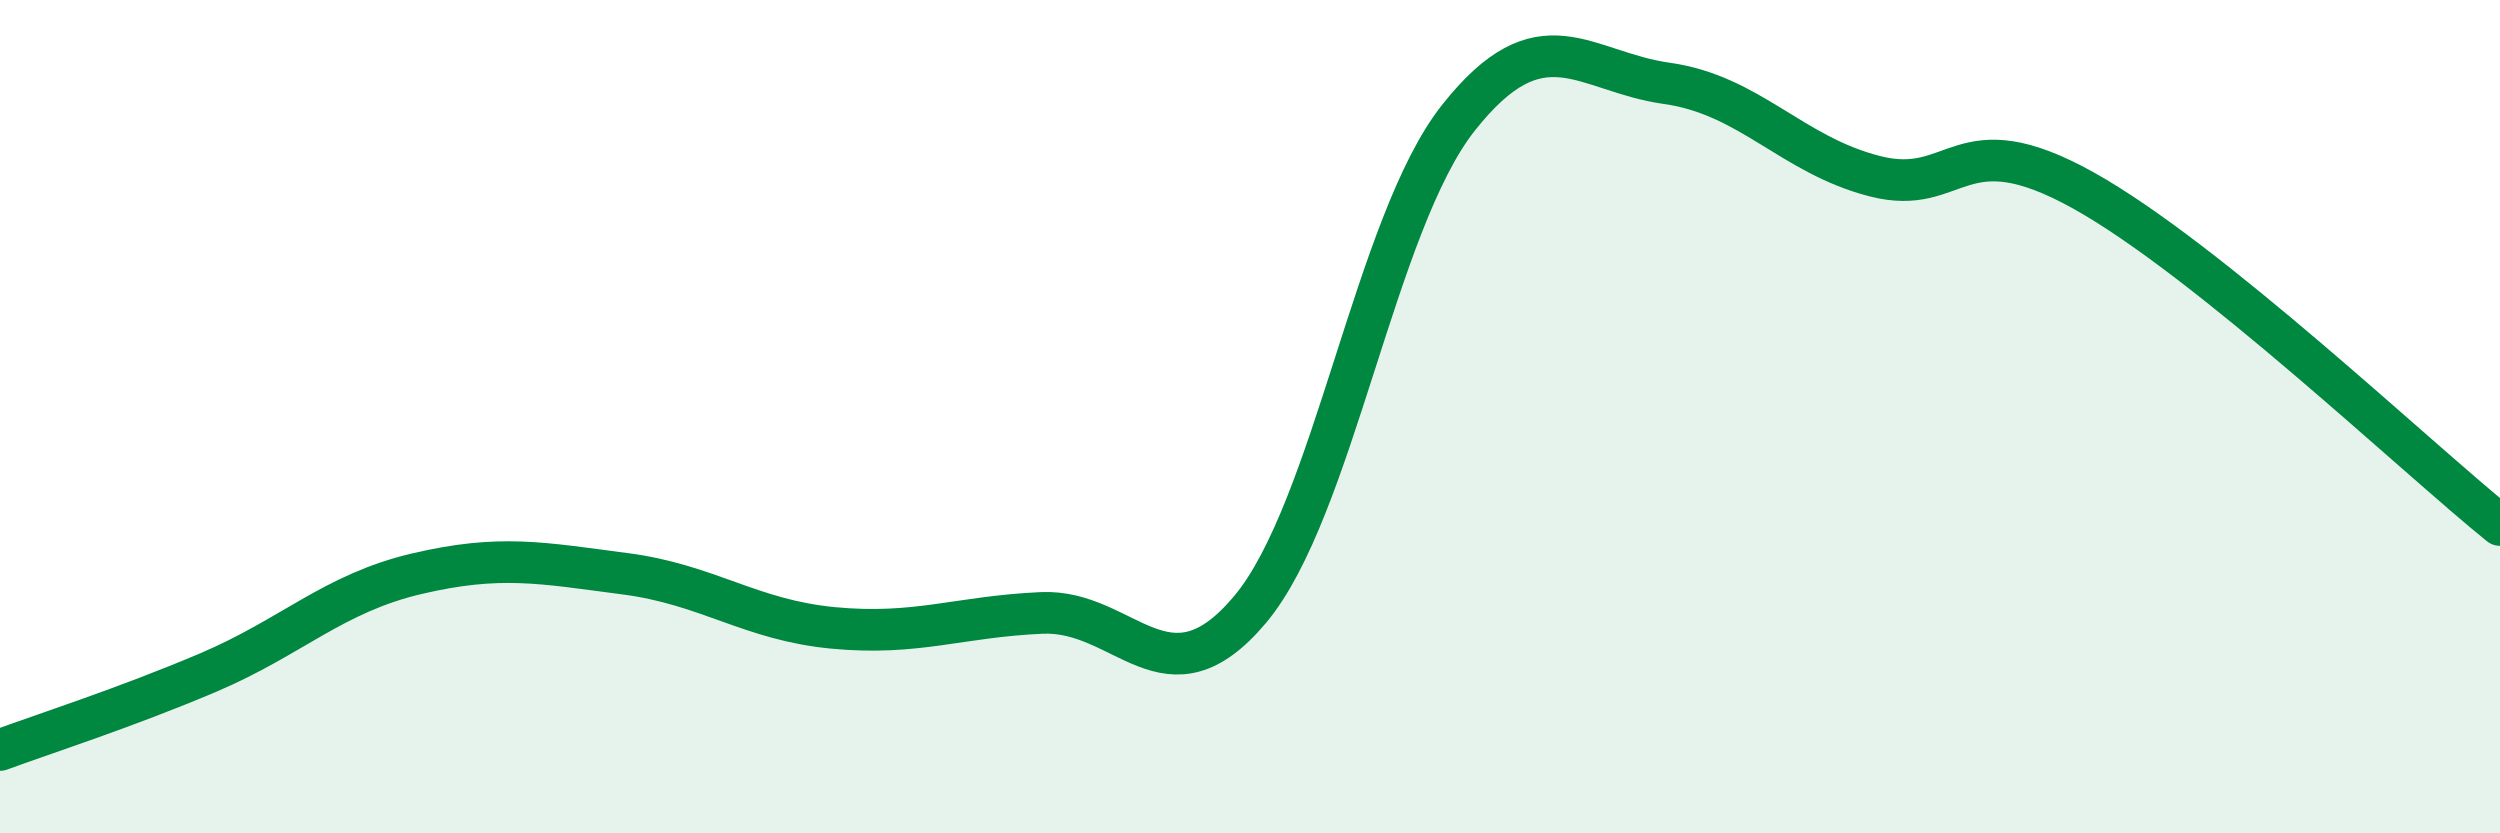
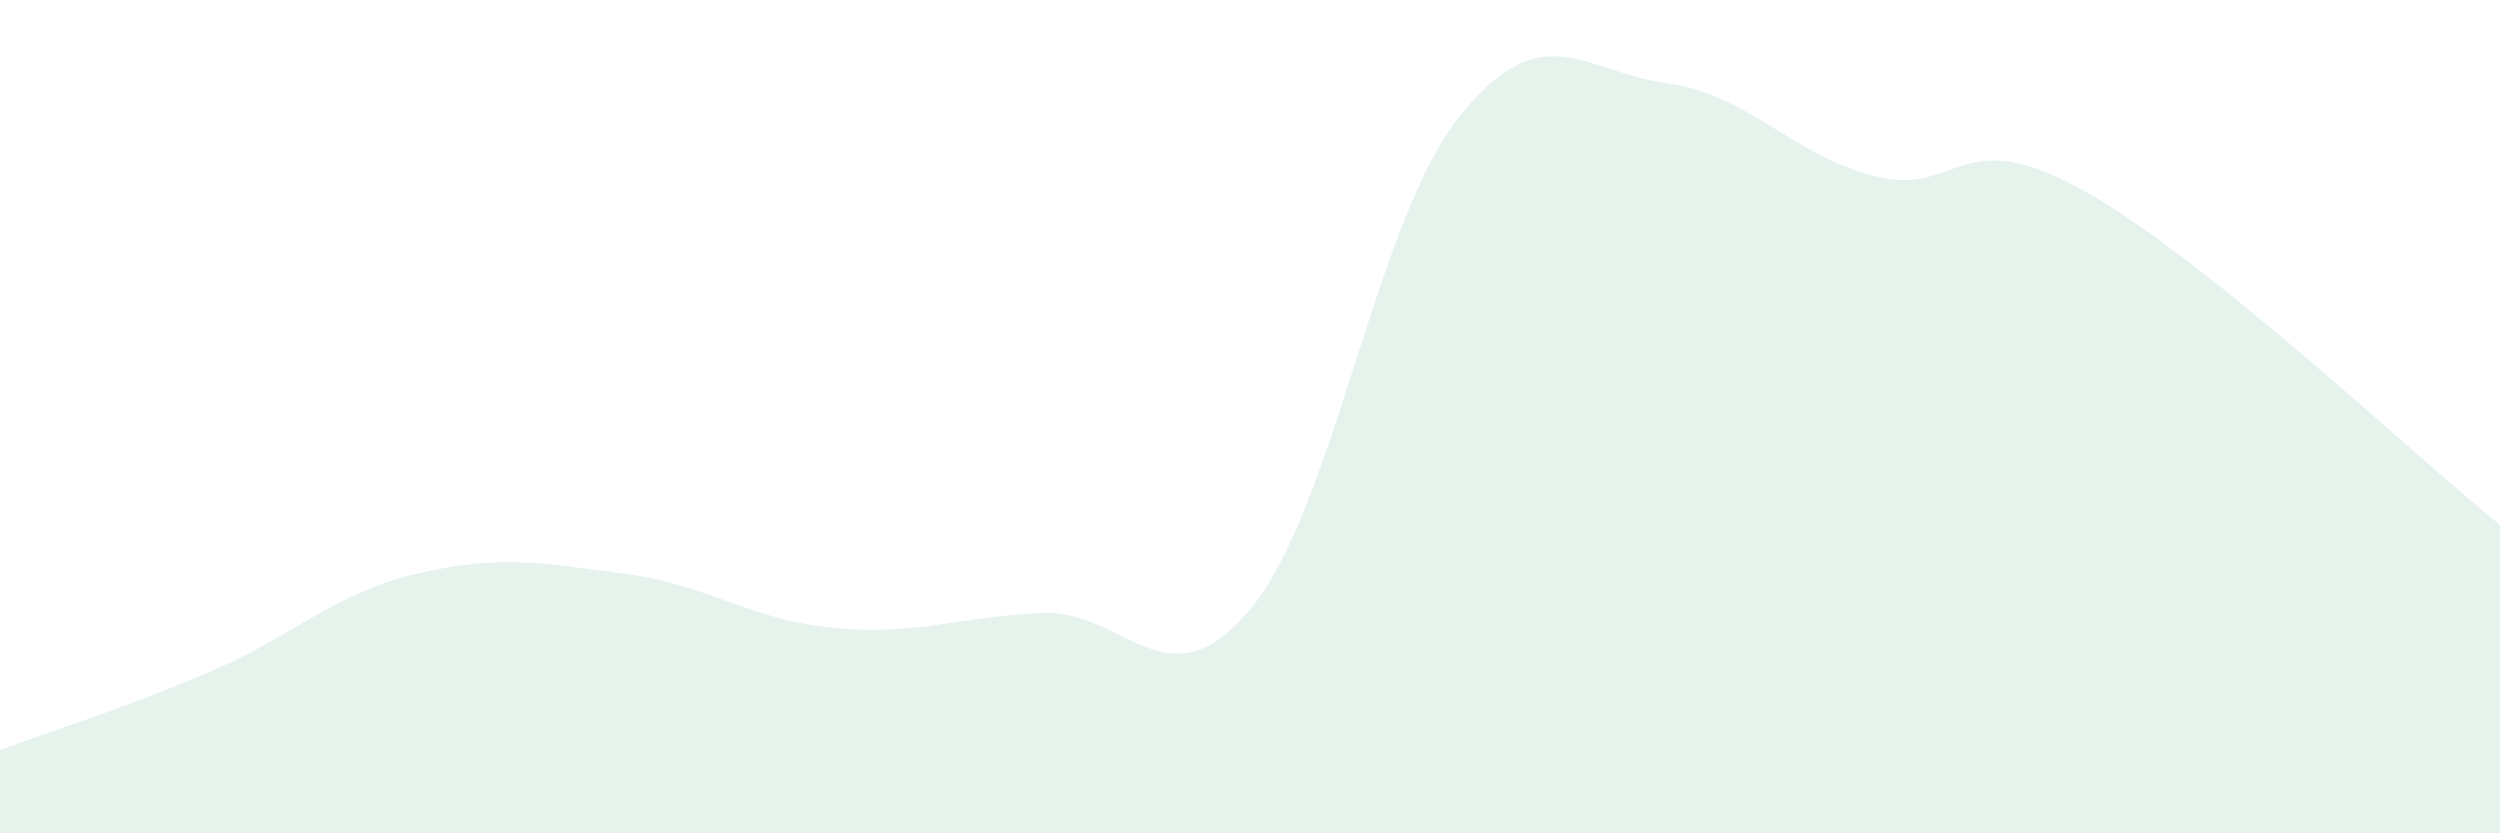
<svg xmlns="http://www.w3.org/2000/svg" width="60" height="20" viewBox="0 0 60 20">
  <path d="M 0,18 C 1,17.63 3,16.99 5,16.14 C 7,15.29 8,14.24 10,13.77 C 12,13.3 13,13.51 15,13.77 C 17,14.03 18,14.88 20,15.07 C 22,15.26 23,14.8 25,14.71 C 27,14.62 28,17.01 30,14.63 C 32,12.25 33,5.36 35,2.83 C 37,0.3 38,1.72 40,2 C 42,2.28 43,3.72 45,4.23 C 47,4.74 47,2.9 50,4.57 C 53,6.24 58,10.99 60,12.6L60 20L0 20Z" fill="#008740" opacity="0.1" stroke-linecap="round" stroke-linejoin="round" />
-   <path d="M 0,18 C 1,17.63 3,16.99 5,16.14 C 7,15.29 8,14.24 10,13.77 C 12,13.3 13,13.51 15,13.77 C 17,14.03 18,14.88 20,15.07 C 22,15.26 23,14.8 25,14.71 C 27,14.62 28,17.01 30,14.63 C 32,12.25 33,5.36 35,2.83 C 37,0.3 38,1.72 40,2 C 42,2.28 43,3.72 45,4.23 C 47,4.74 47,2.9 50,4.57 C 53,6.24 58,10.99 60,12.6" stroke="#008740" stroke-width="1" fill="none" stroke-linecap="round" stroke-linejoin="round" />
</svg>